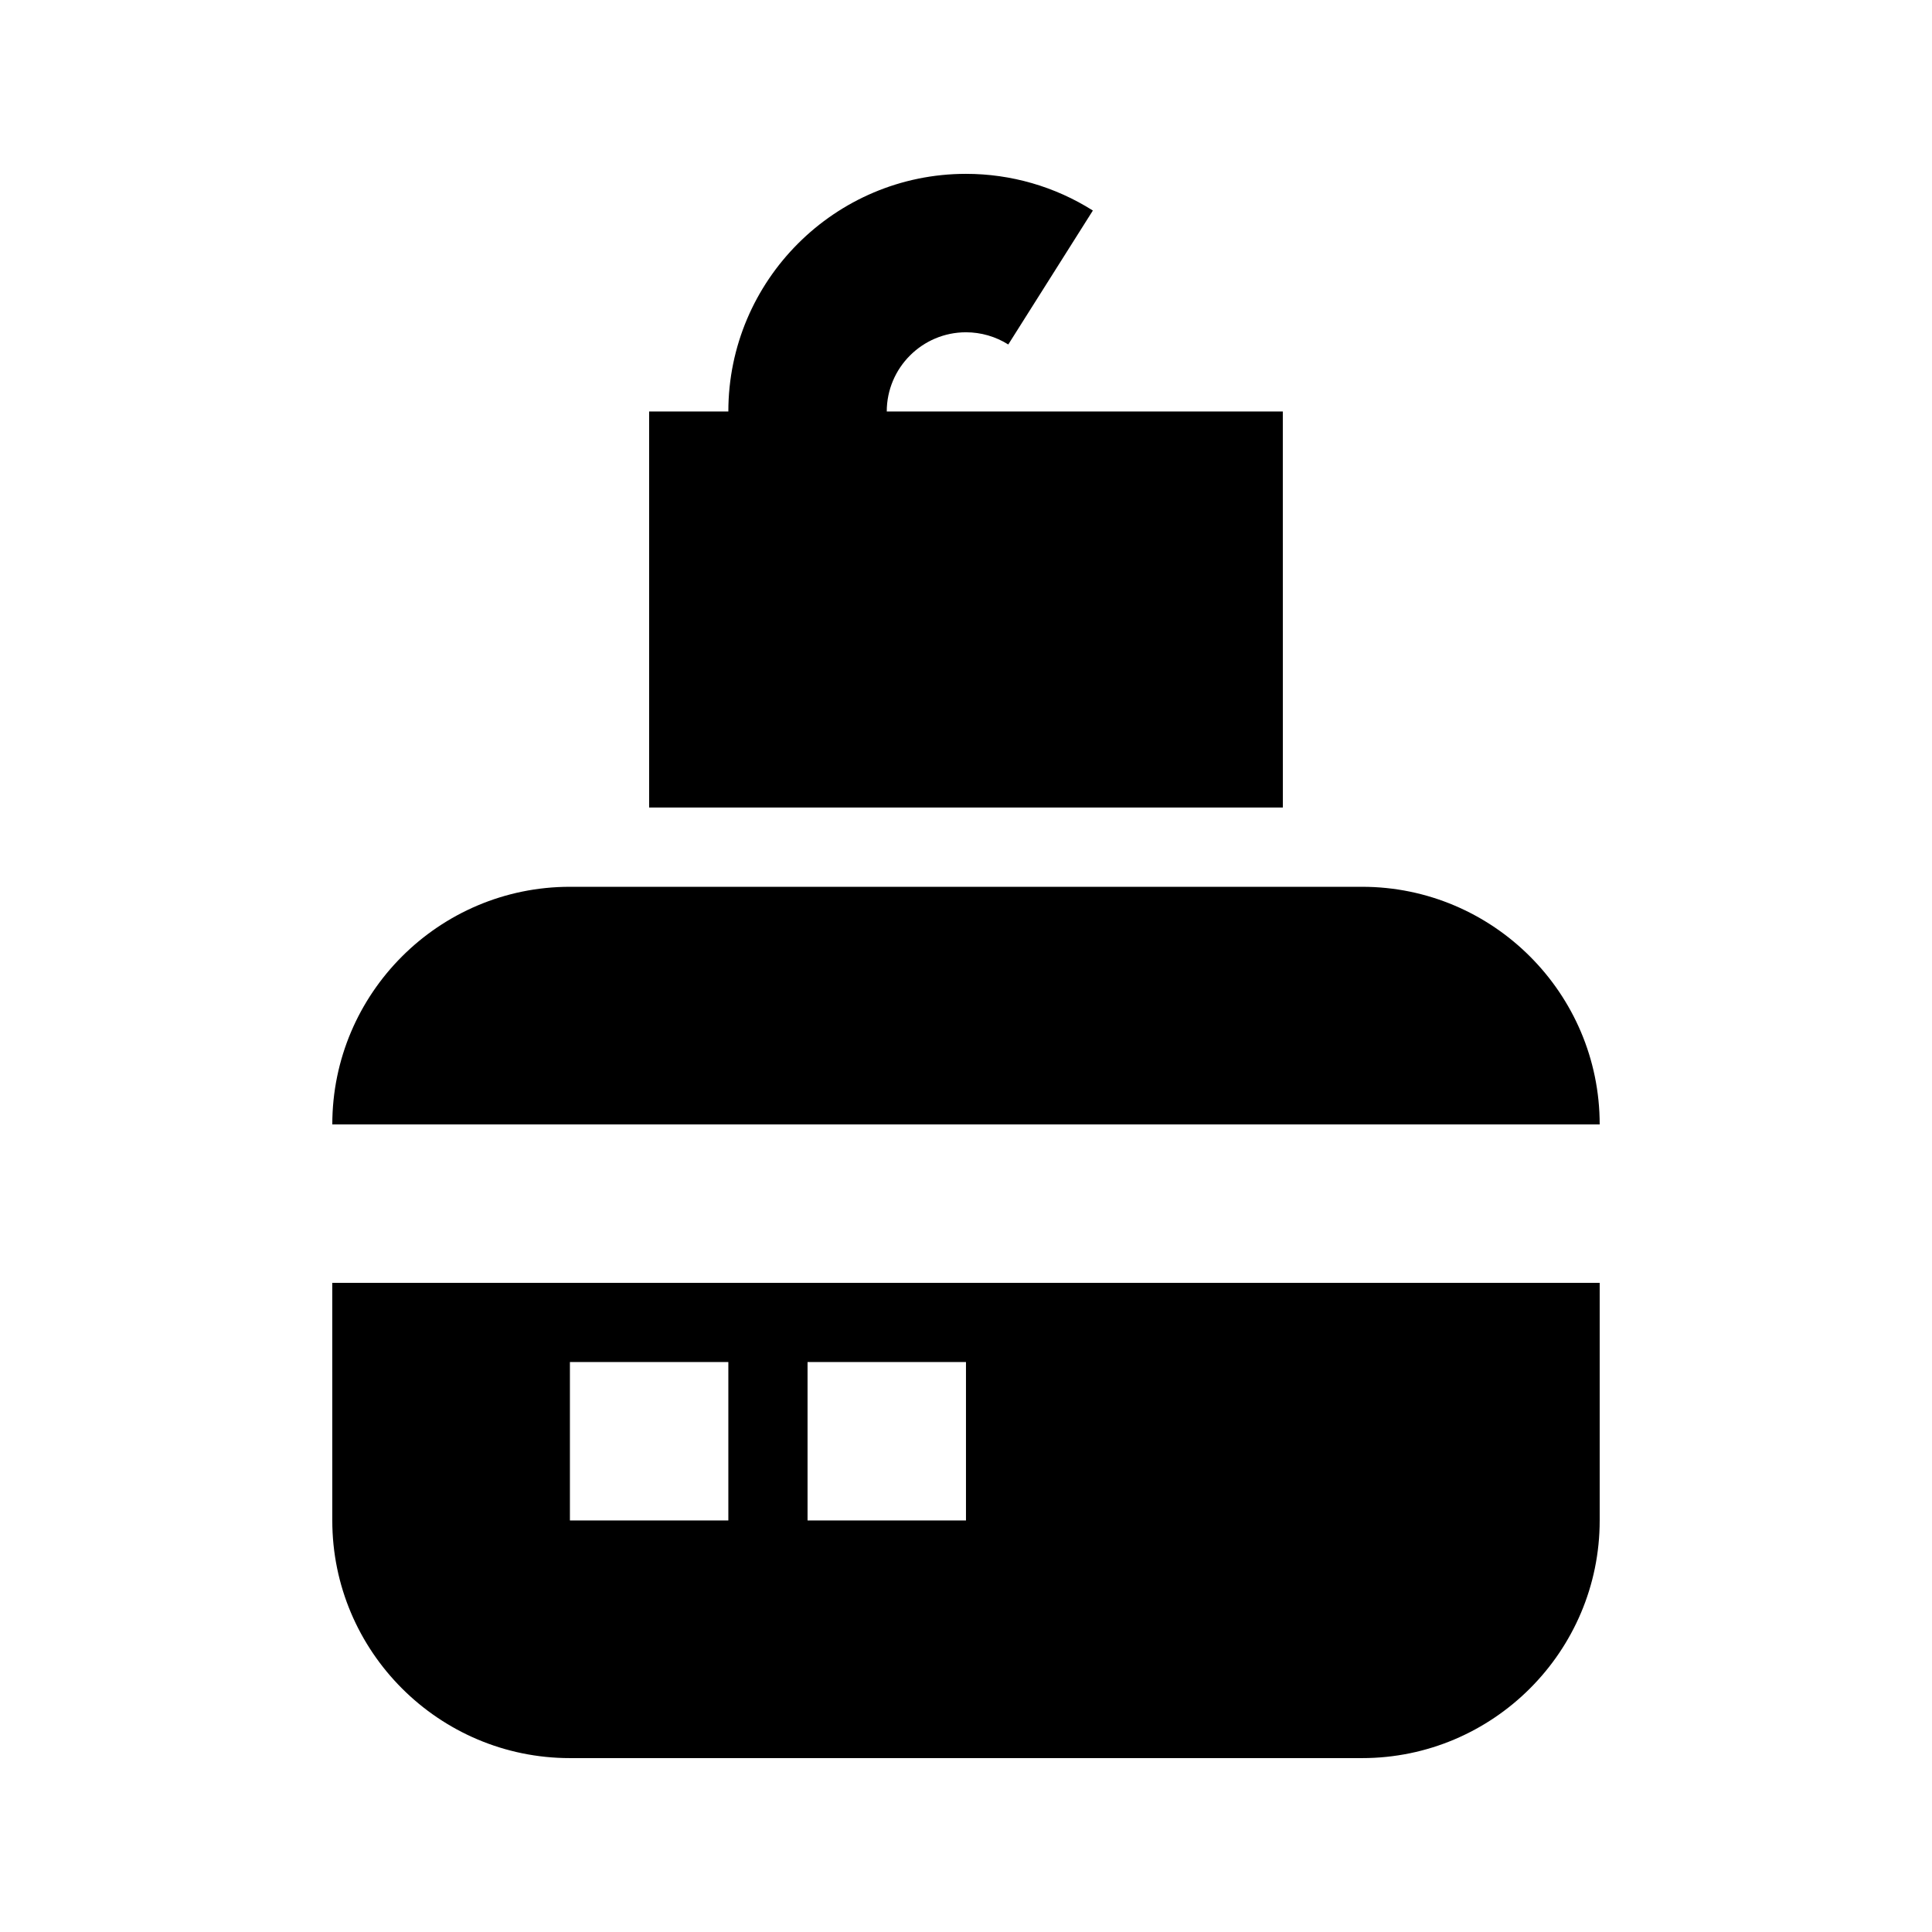
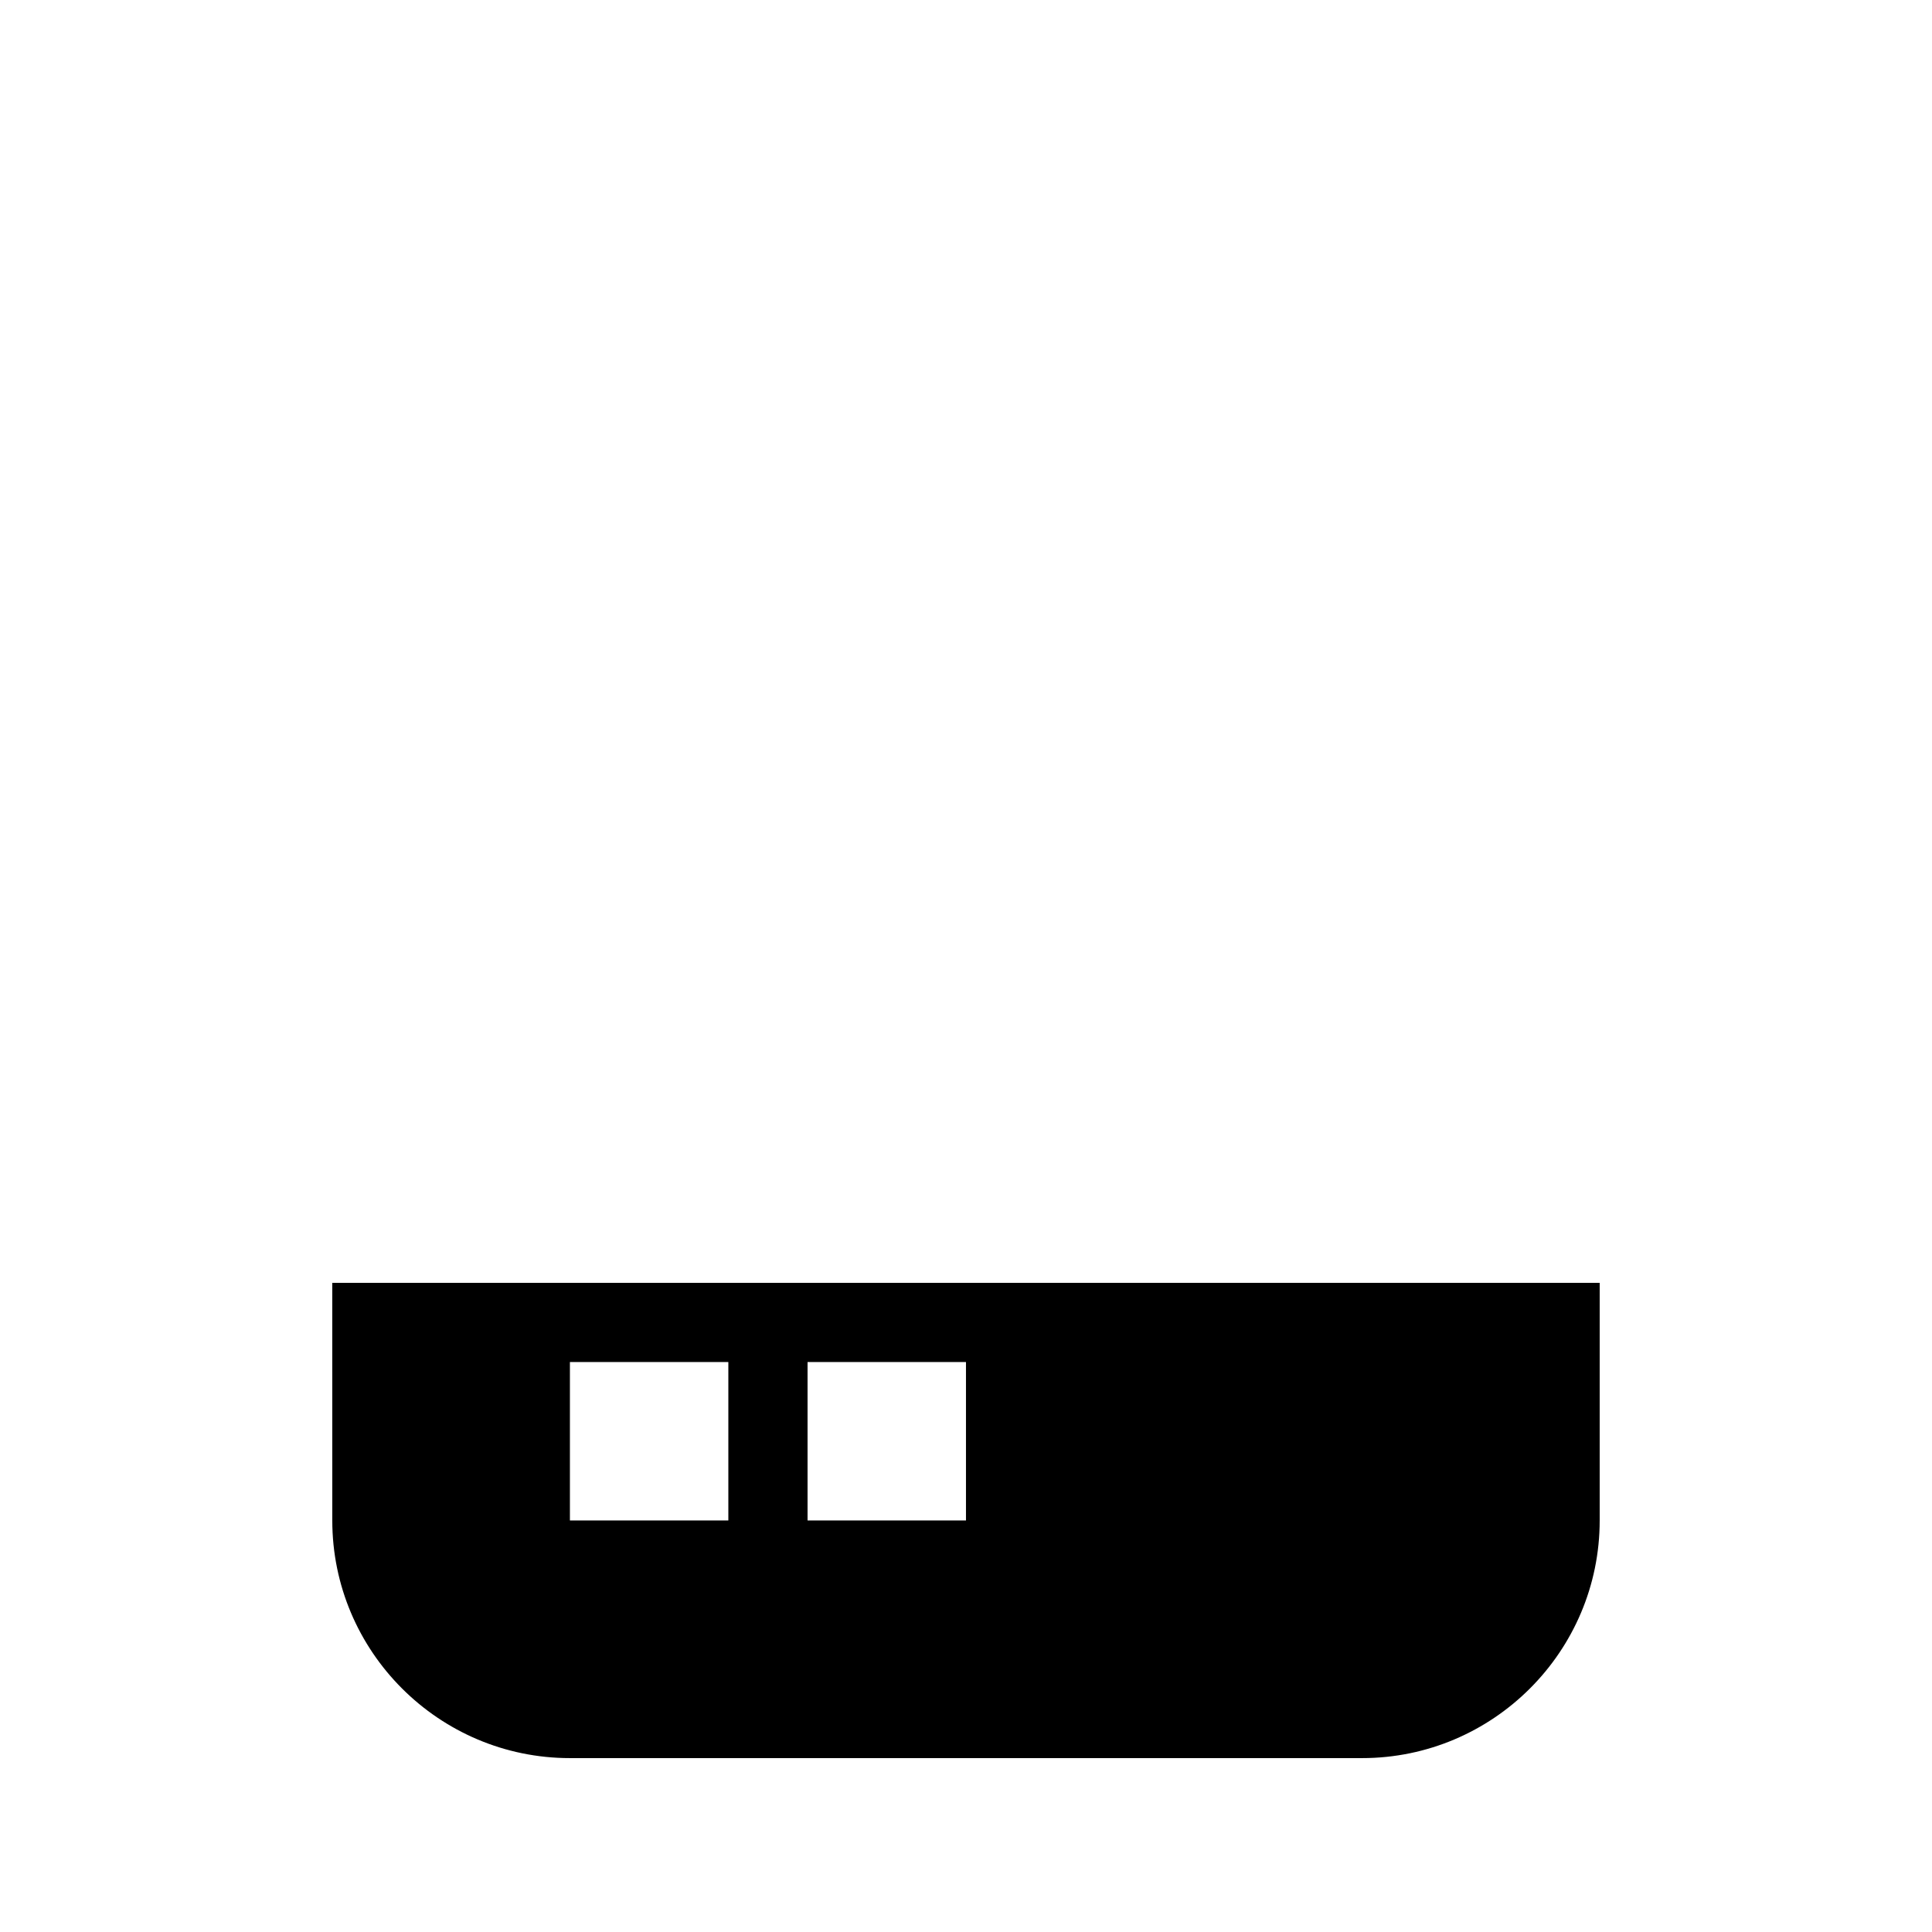
<svg xmlns="http://www.w3.org/2000/svg" fill="#000000" width="800px" height="800px" version="1.1" viewBox="144 144 512 512">
  <g>
-     <path d="m483.96 253.05h-104.96c0-11.586 9.426-20.992 20.992-20.992 3.988 0 7.871 1.133 11.211 3.234l22.418-35.496c-10.051-6.363-21.703-9.723-33.625-9.723-34.723 0-62.977 28.254-62.977 62.977h-20.992v104.96h167.94z" />
-     <path d="m504.96 379.01h-209.92c-34.723 0-62.977 28.254-62.977 62.977h335.87c0-34.723-28.254-62.977-62.977-62.977z" />
    <path d="m232.06 546.94c0 34.723 28.254 62.977 62.977 62.977h209.92c34.723 0 62.977-28.254 62.977-62.977v-62.977h-335.88zm125.95-41.984h41.984v41.984h-41.984zm-62.977 0h41.984v41.984h-41.984z" />
  </g>
</svg>